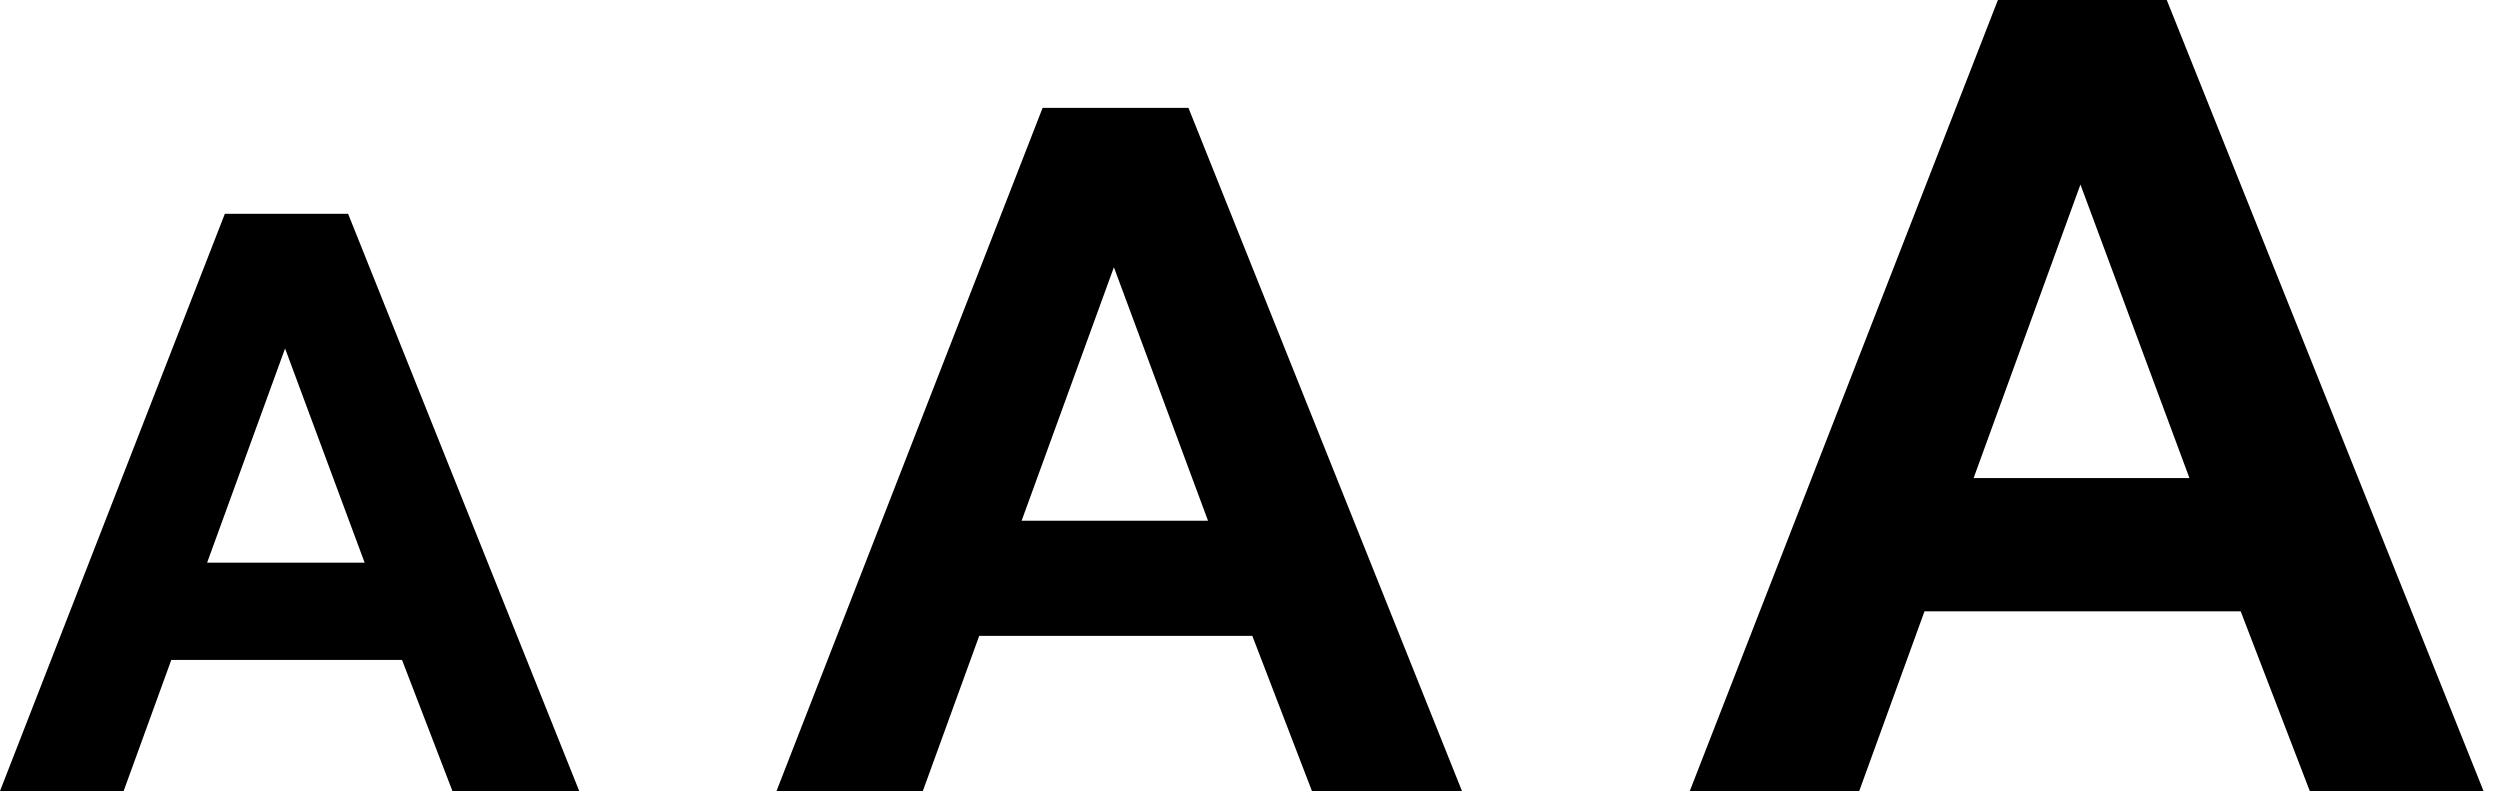
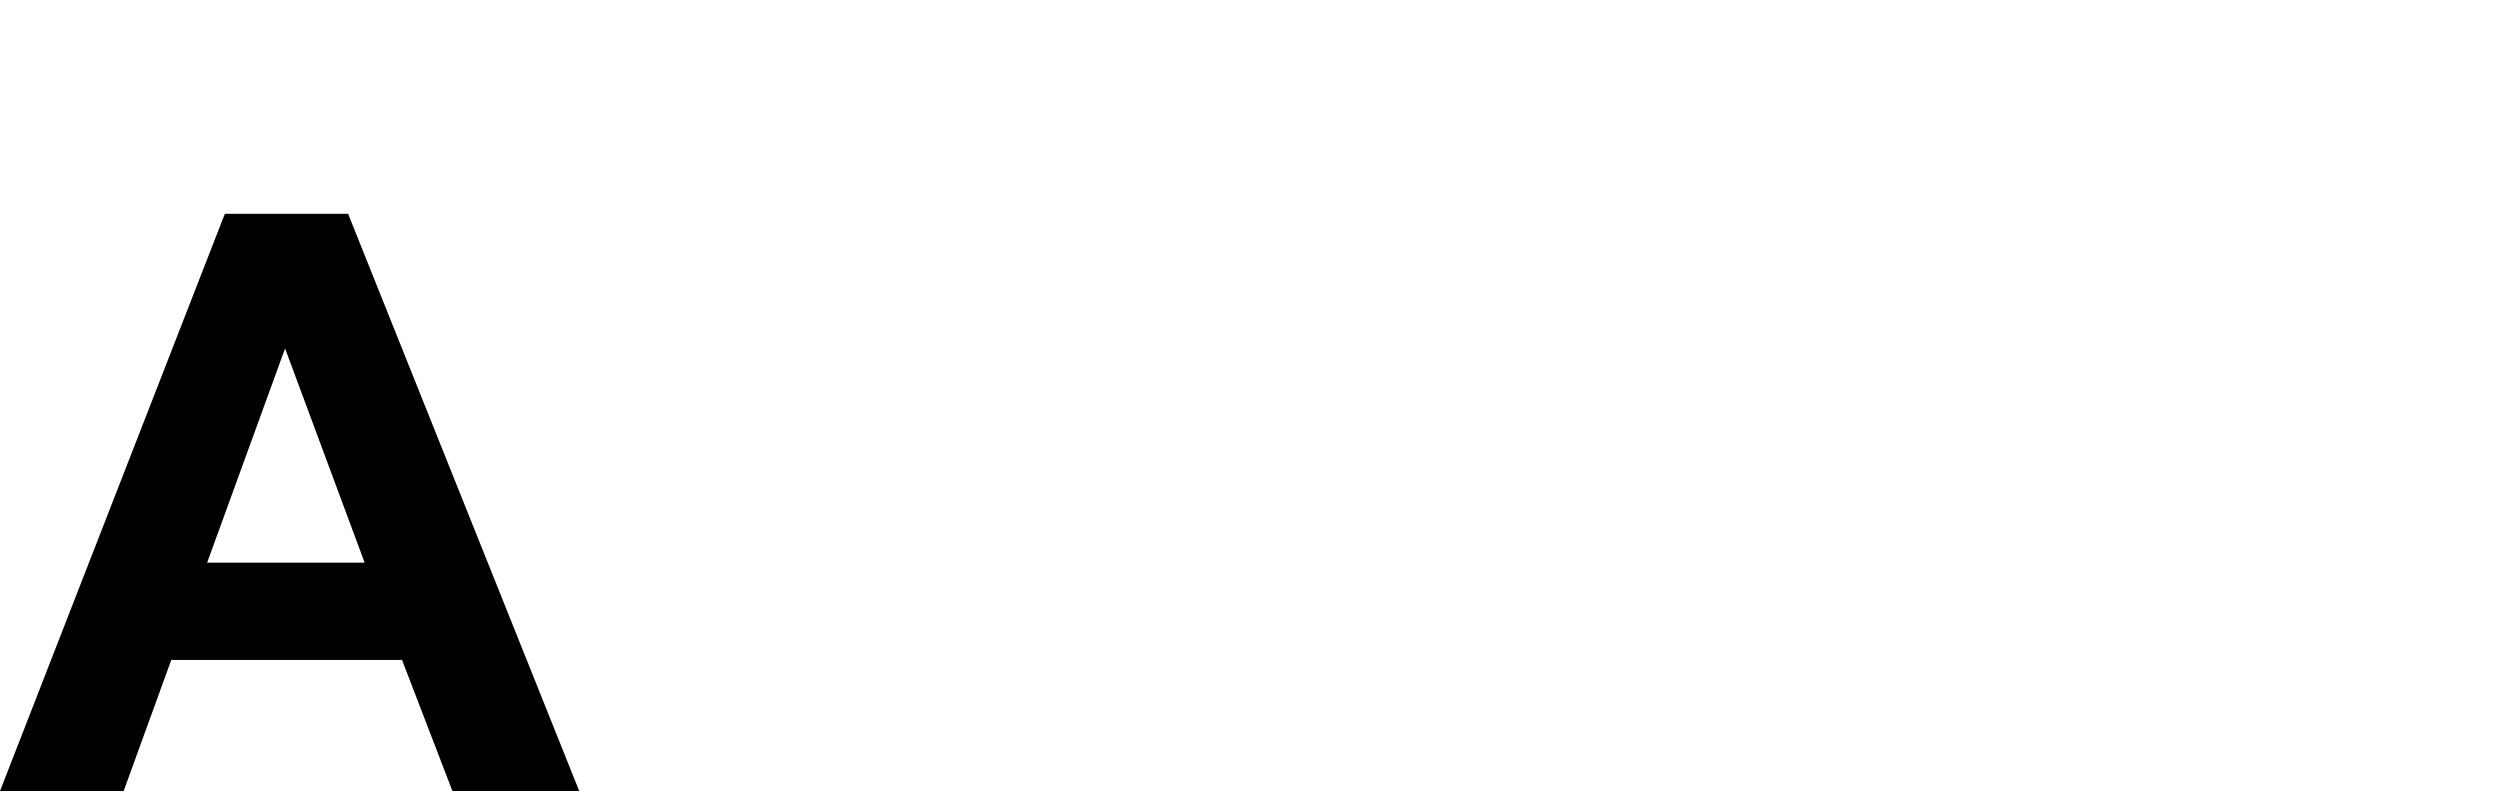
<svg xmlns="http://www.w3.org/2000/svg" width="100%" height="100%" viewBox="0 0 68 22" version="1.1" xml:space="preserve" style="fill-rule:evenodd;clip-rule:evenodd;stroke-linejoin:round;stroke-miterlimit:2;">
  <g>
    <path d="M15.755,21.516L12.306,21.516L10.935,17.95L4.659,17.95L3.363,21.516L0,21.516L6.116,5.815L9.468,5.815L15.755,21.516ZM9.918,15.304L7.754,9.478L5.634,15.304L9.918,15.304Z" style="fill-rule:nonzero;" />
-     <path d="M39.766,21.516L35.685,21.516L34.063,17.295L26.635,17.295L25.101,21.516L21.121,21.516L28.359,2.934L32.326,2.934L39.766,21.516ZM32.858,14.164L30.298,7.269L27.788,14.164L32.858,14.164Z" style="fill-rule:nonzero;" />
-     <path d="M67.552,21.516L62.826,21.516L60.947,16.629L52.346,16.629L50.571,21.516L45.962,21.516L54.343,0L58.936,0L67.552,21.516ZM59.553,13.004L56.588,5.019L53.682,13.004L59.553,13.004Z" style="fill-rule:nonzero;" />
  </g>
</svg>